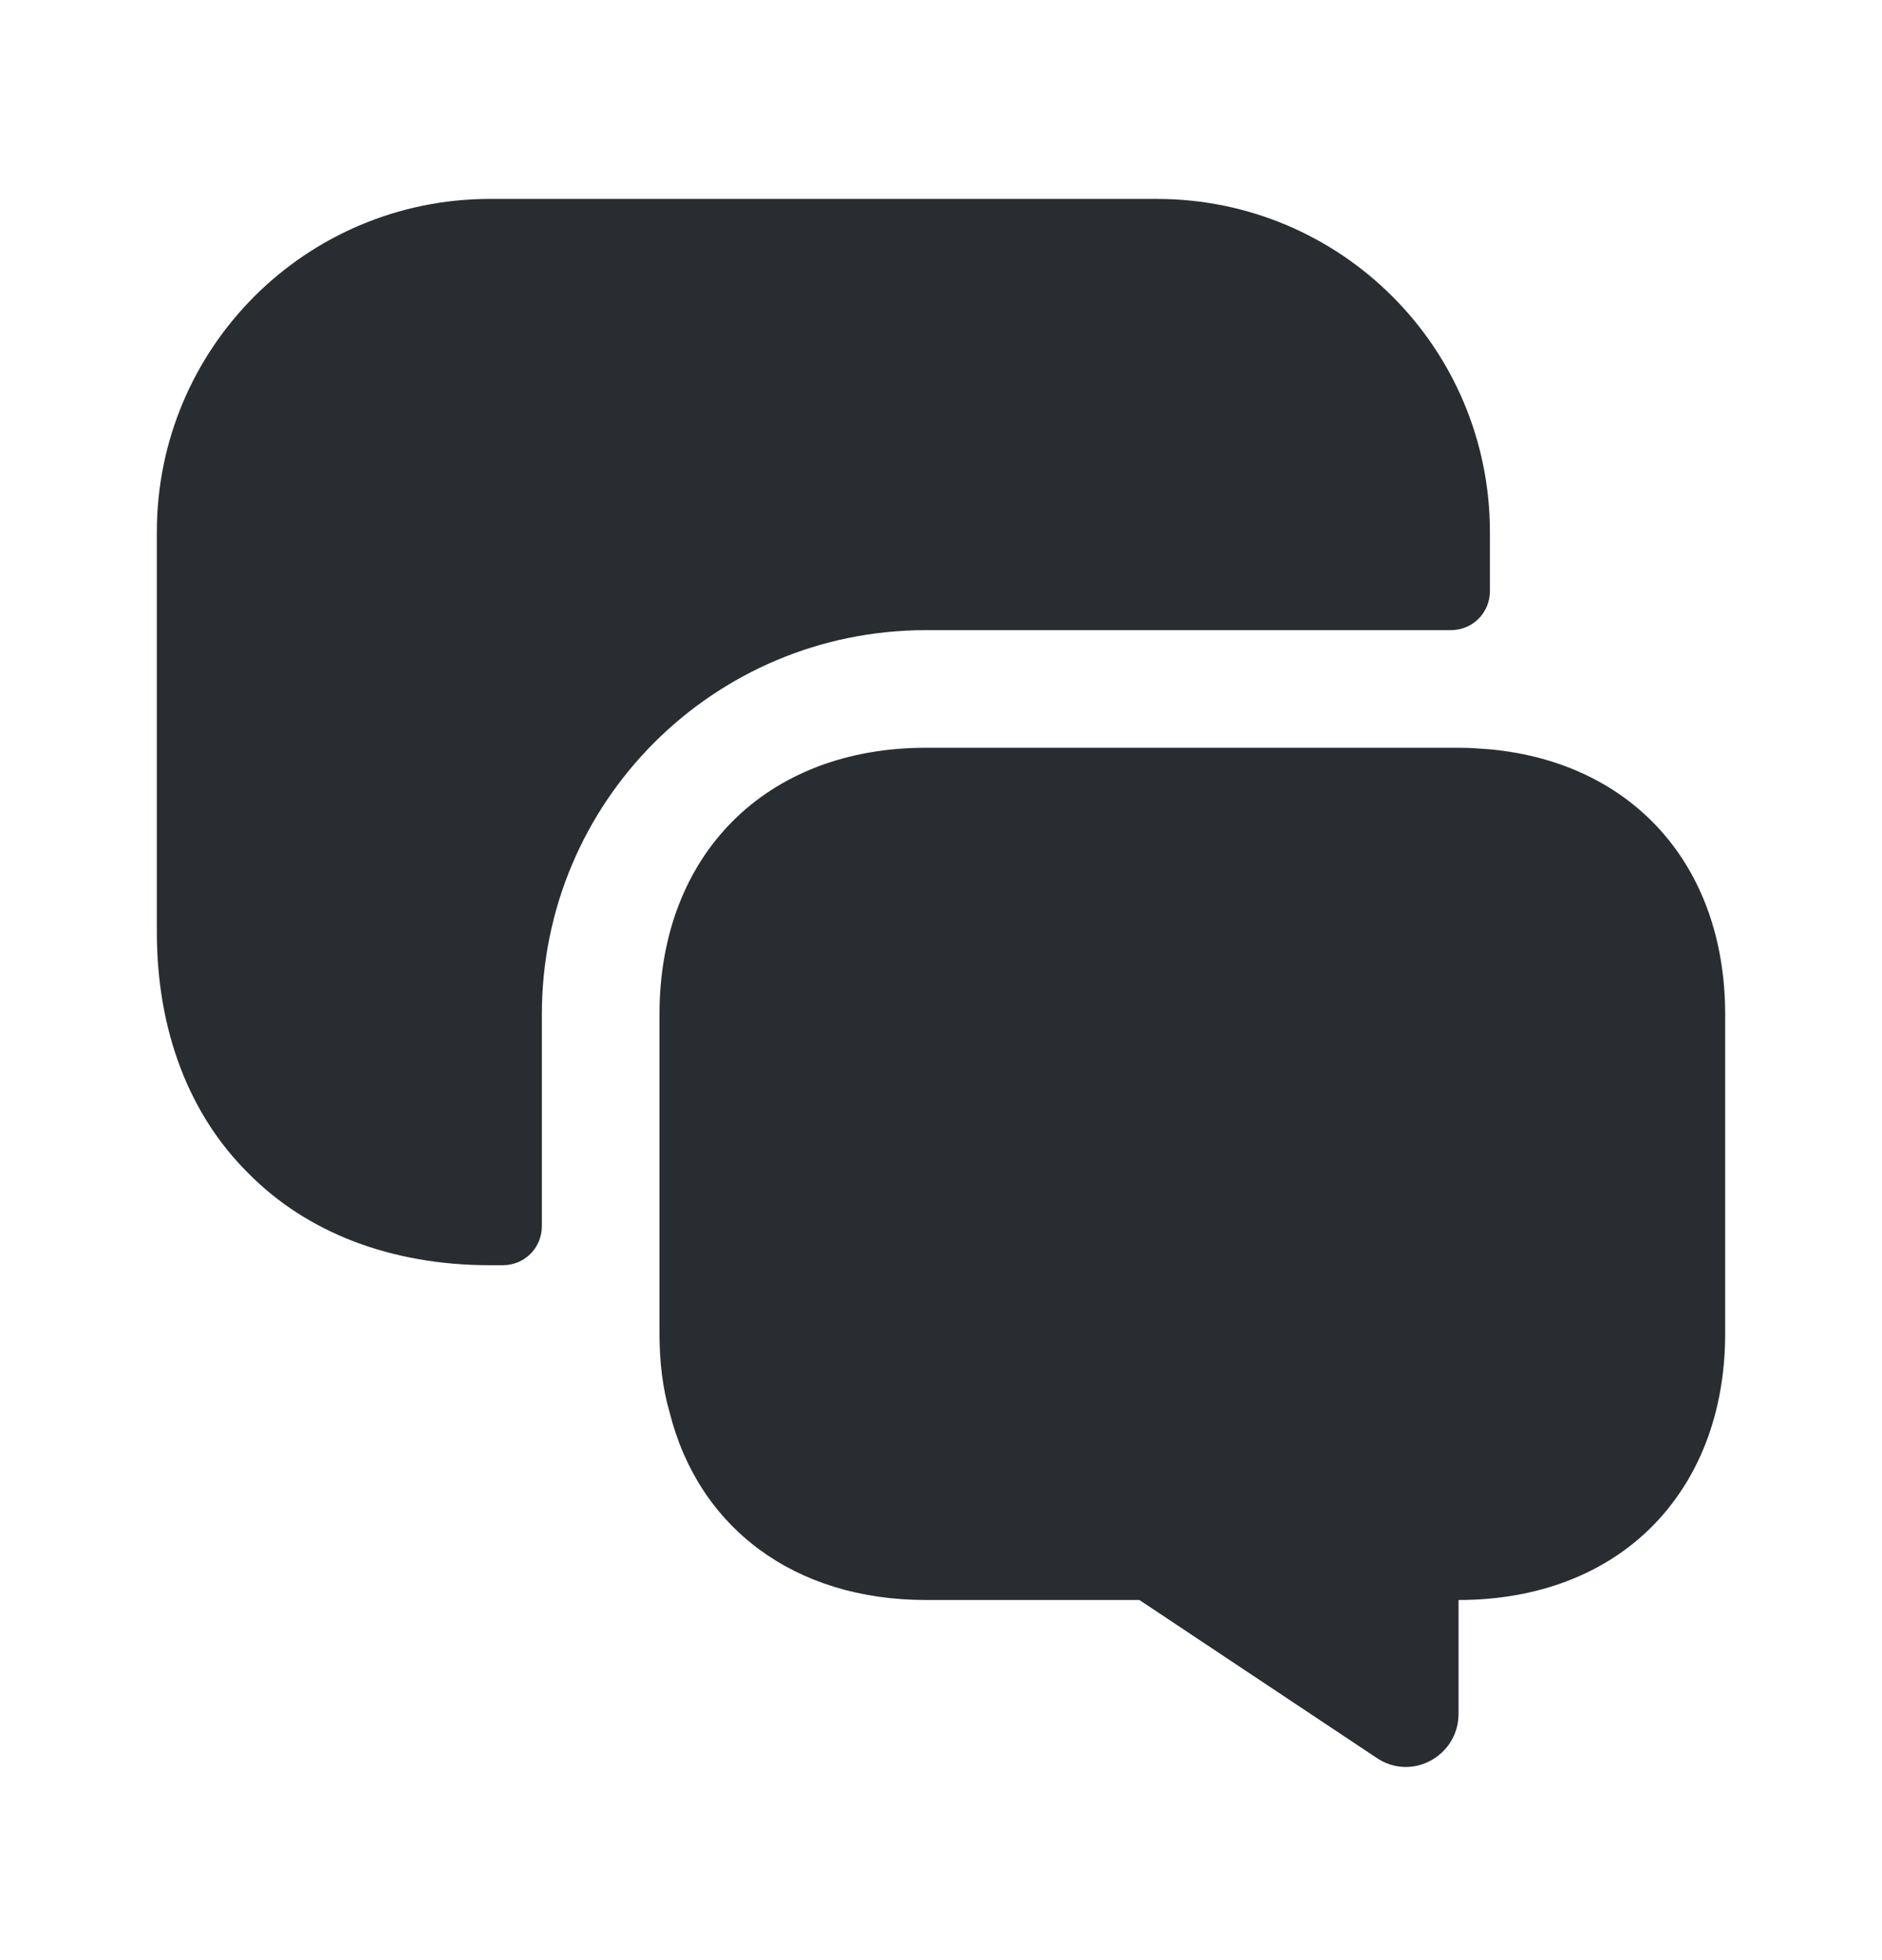
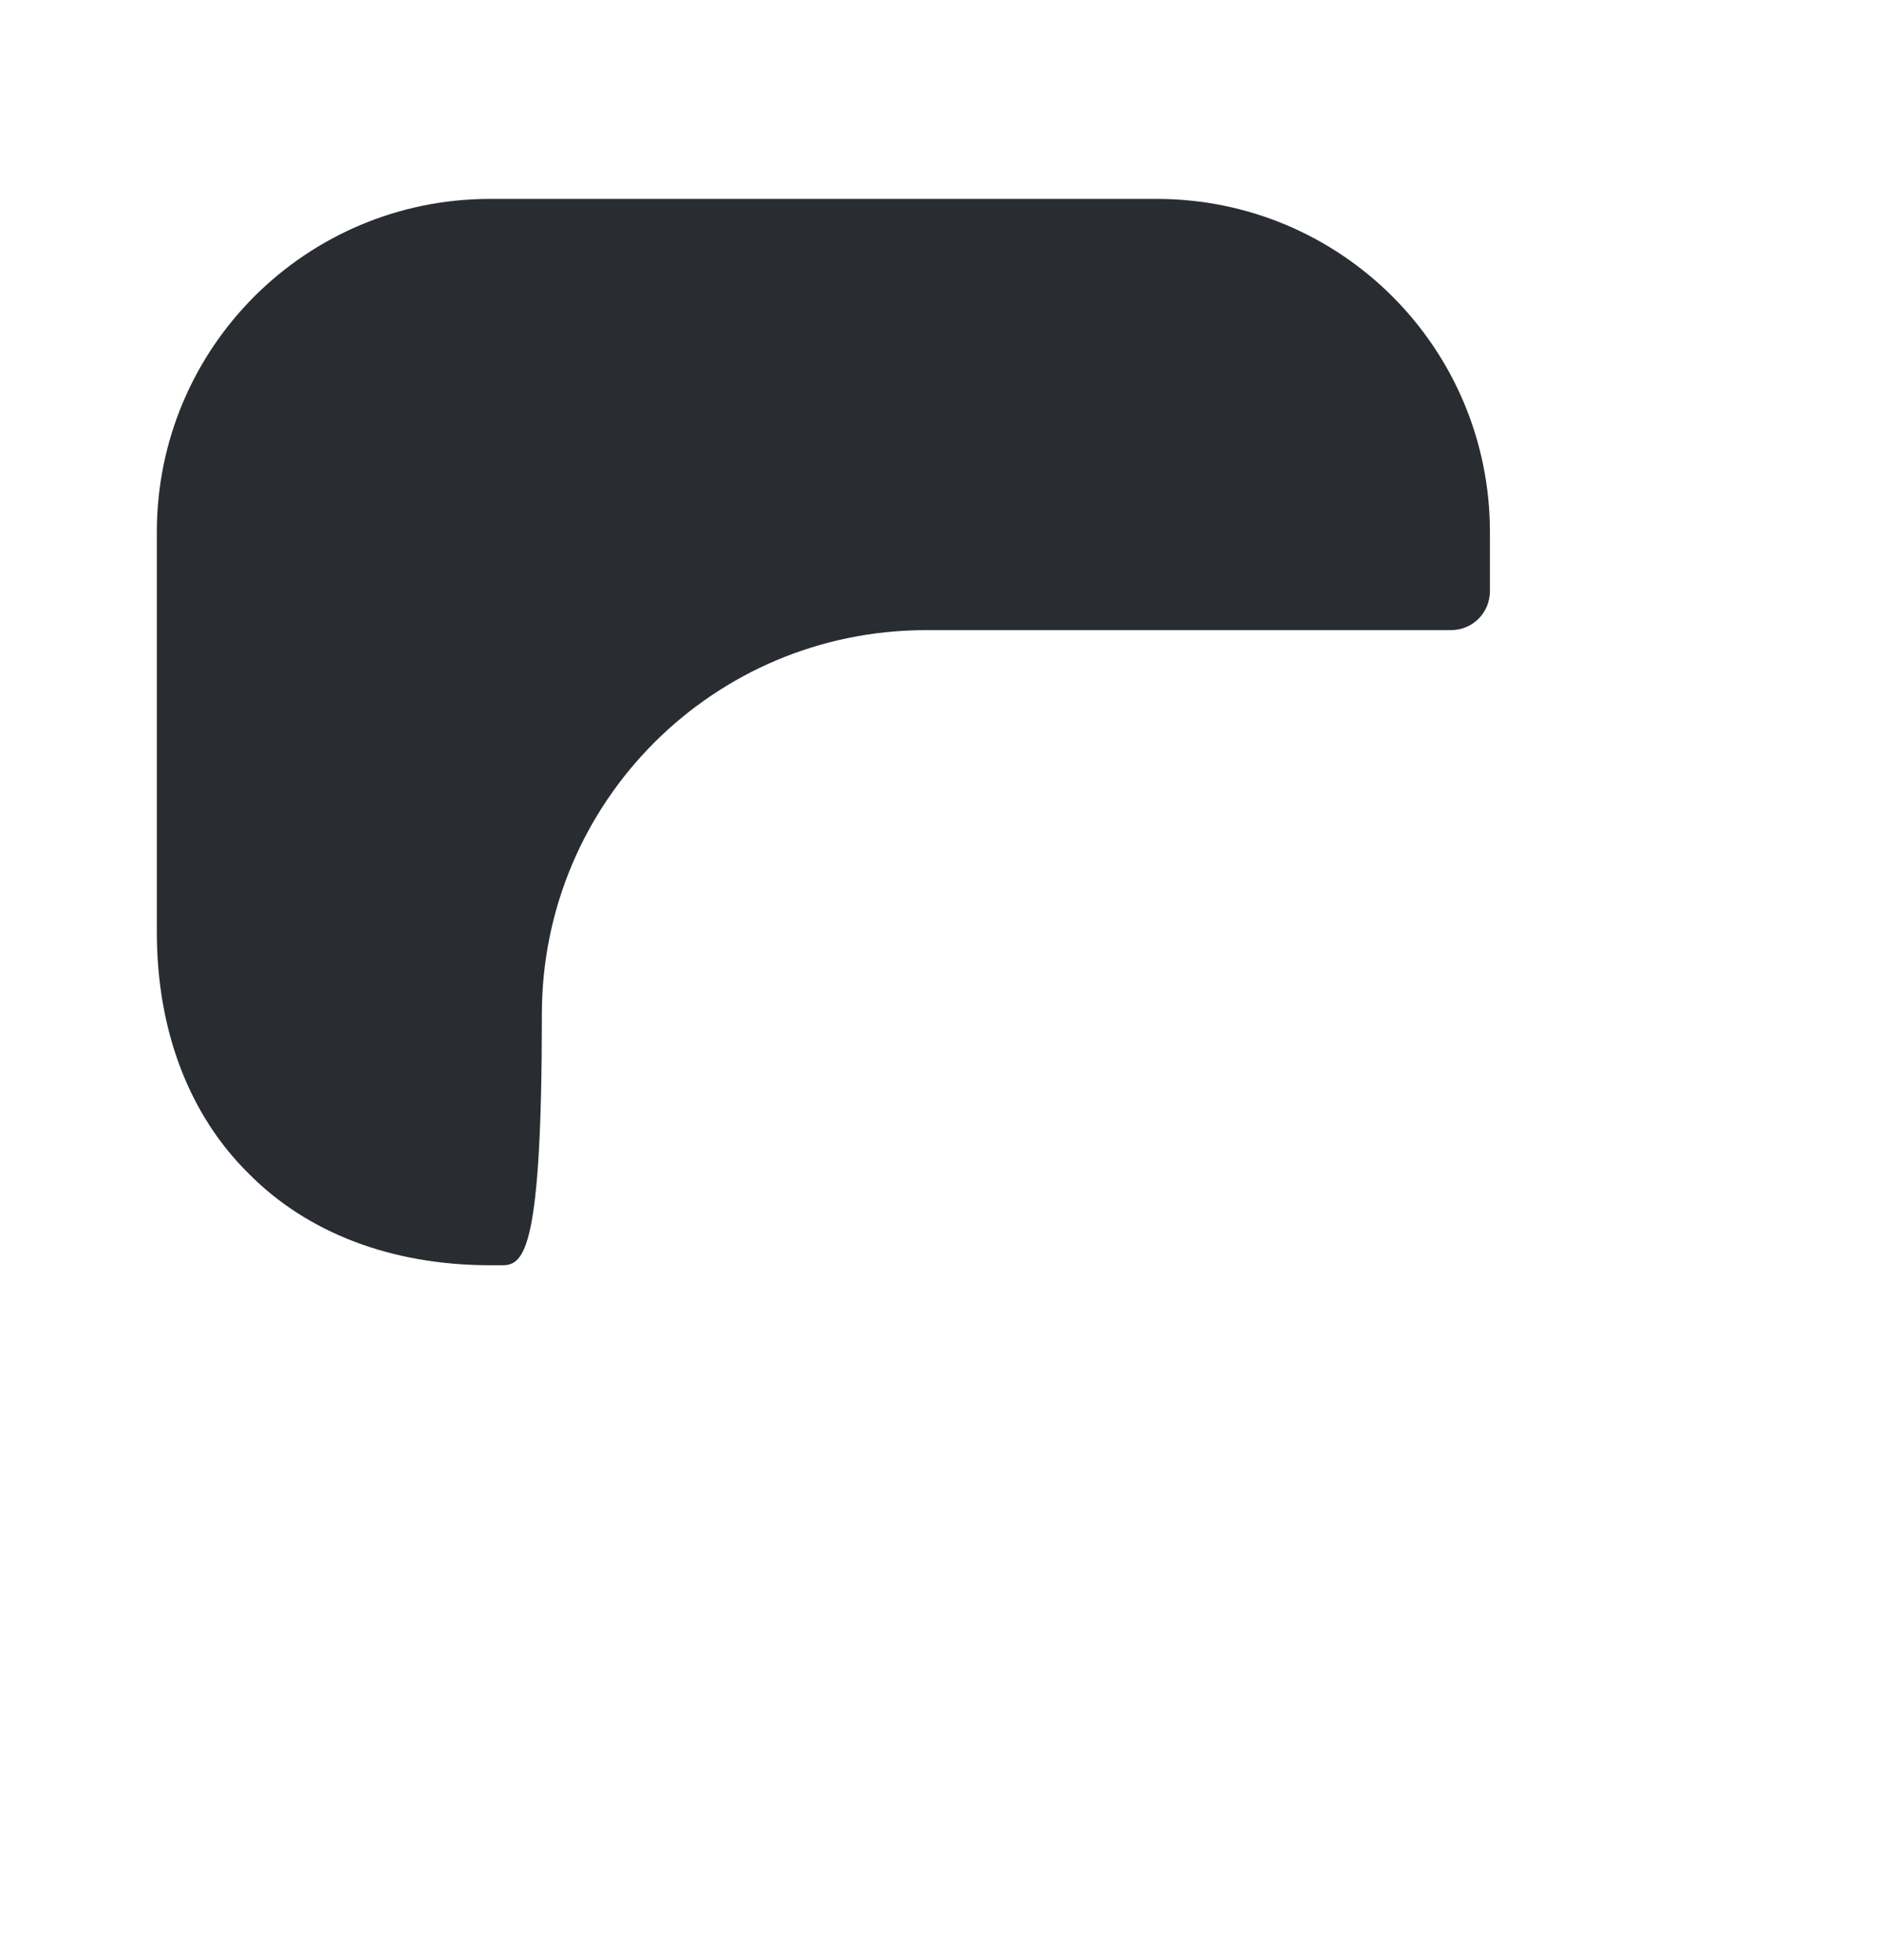
<svg xmlns="http://www.w3.org/2000/svg" width="24" height="25" viewBox="0 0 24 25" fill="none">
  <g id="vuesax/bold/messages-3">
    <g id="messages-3">
-       <path id="Vector" d="M8.41 12.937V17.007C8.41 17.367 8.45 17.707 8.54 18.017C8.91 19.487 10.13 20.407 11.81 20.407H14.53L17.55 22.417C18 22.727 18.6 22.397 18.6 21.857V20.407C19.62 20.407 20.47 20.067 21.06 19.477C21.66 18.877 22 18.027 22 17.007V12.937C22 11.037 20.82 9.727 19 9.557C18.87 9.547 18.74 9.537 18.6 9.537H11.81C9.77 9.537 8.41 10.897 8.41 12.937Z" fill="#292D32" />
-       <path id="Vector_2" d="M6.25 16.137C4.98 16.137 3.91 15.717 3.17 14.967C2.42 14.227 2 13.157 2 11.887V6.787C2 4.437 3.9 2.537 6.25 2.537H14.75C17.1 2.537 19 4.437 19 6.787V7.537C19 7.817 18.78 8.037 18.5 8.037H11.81C9.1 8.037 6.91 10.227 6.91 12.937V15.637C6.91 15.917 6.69 16.137 6.41 16.137H6.25Z" fill="#292D32" />
+       <path id="Vector_2" d="M6.25 16.137C4.98 16.137 3.91 15.717 3.17 14.967C2.42 14.227 2 13.157 2 11.887V6.787C2 4.437 3.9 2.537 6.25 2.537H14.75C17.1 2.537 19 4.437 19 6.787V7.537C19 7.817 18.78 8.037 18.5 8.037H11.81C9.1 8.037 6.91 10.227 6.91 12.937C6.91 15.917 6.69 16.137 6.41 16.137H6.25Z" fill="#292D32" />
    </g>
  </g>
</svg>